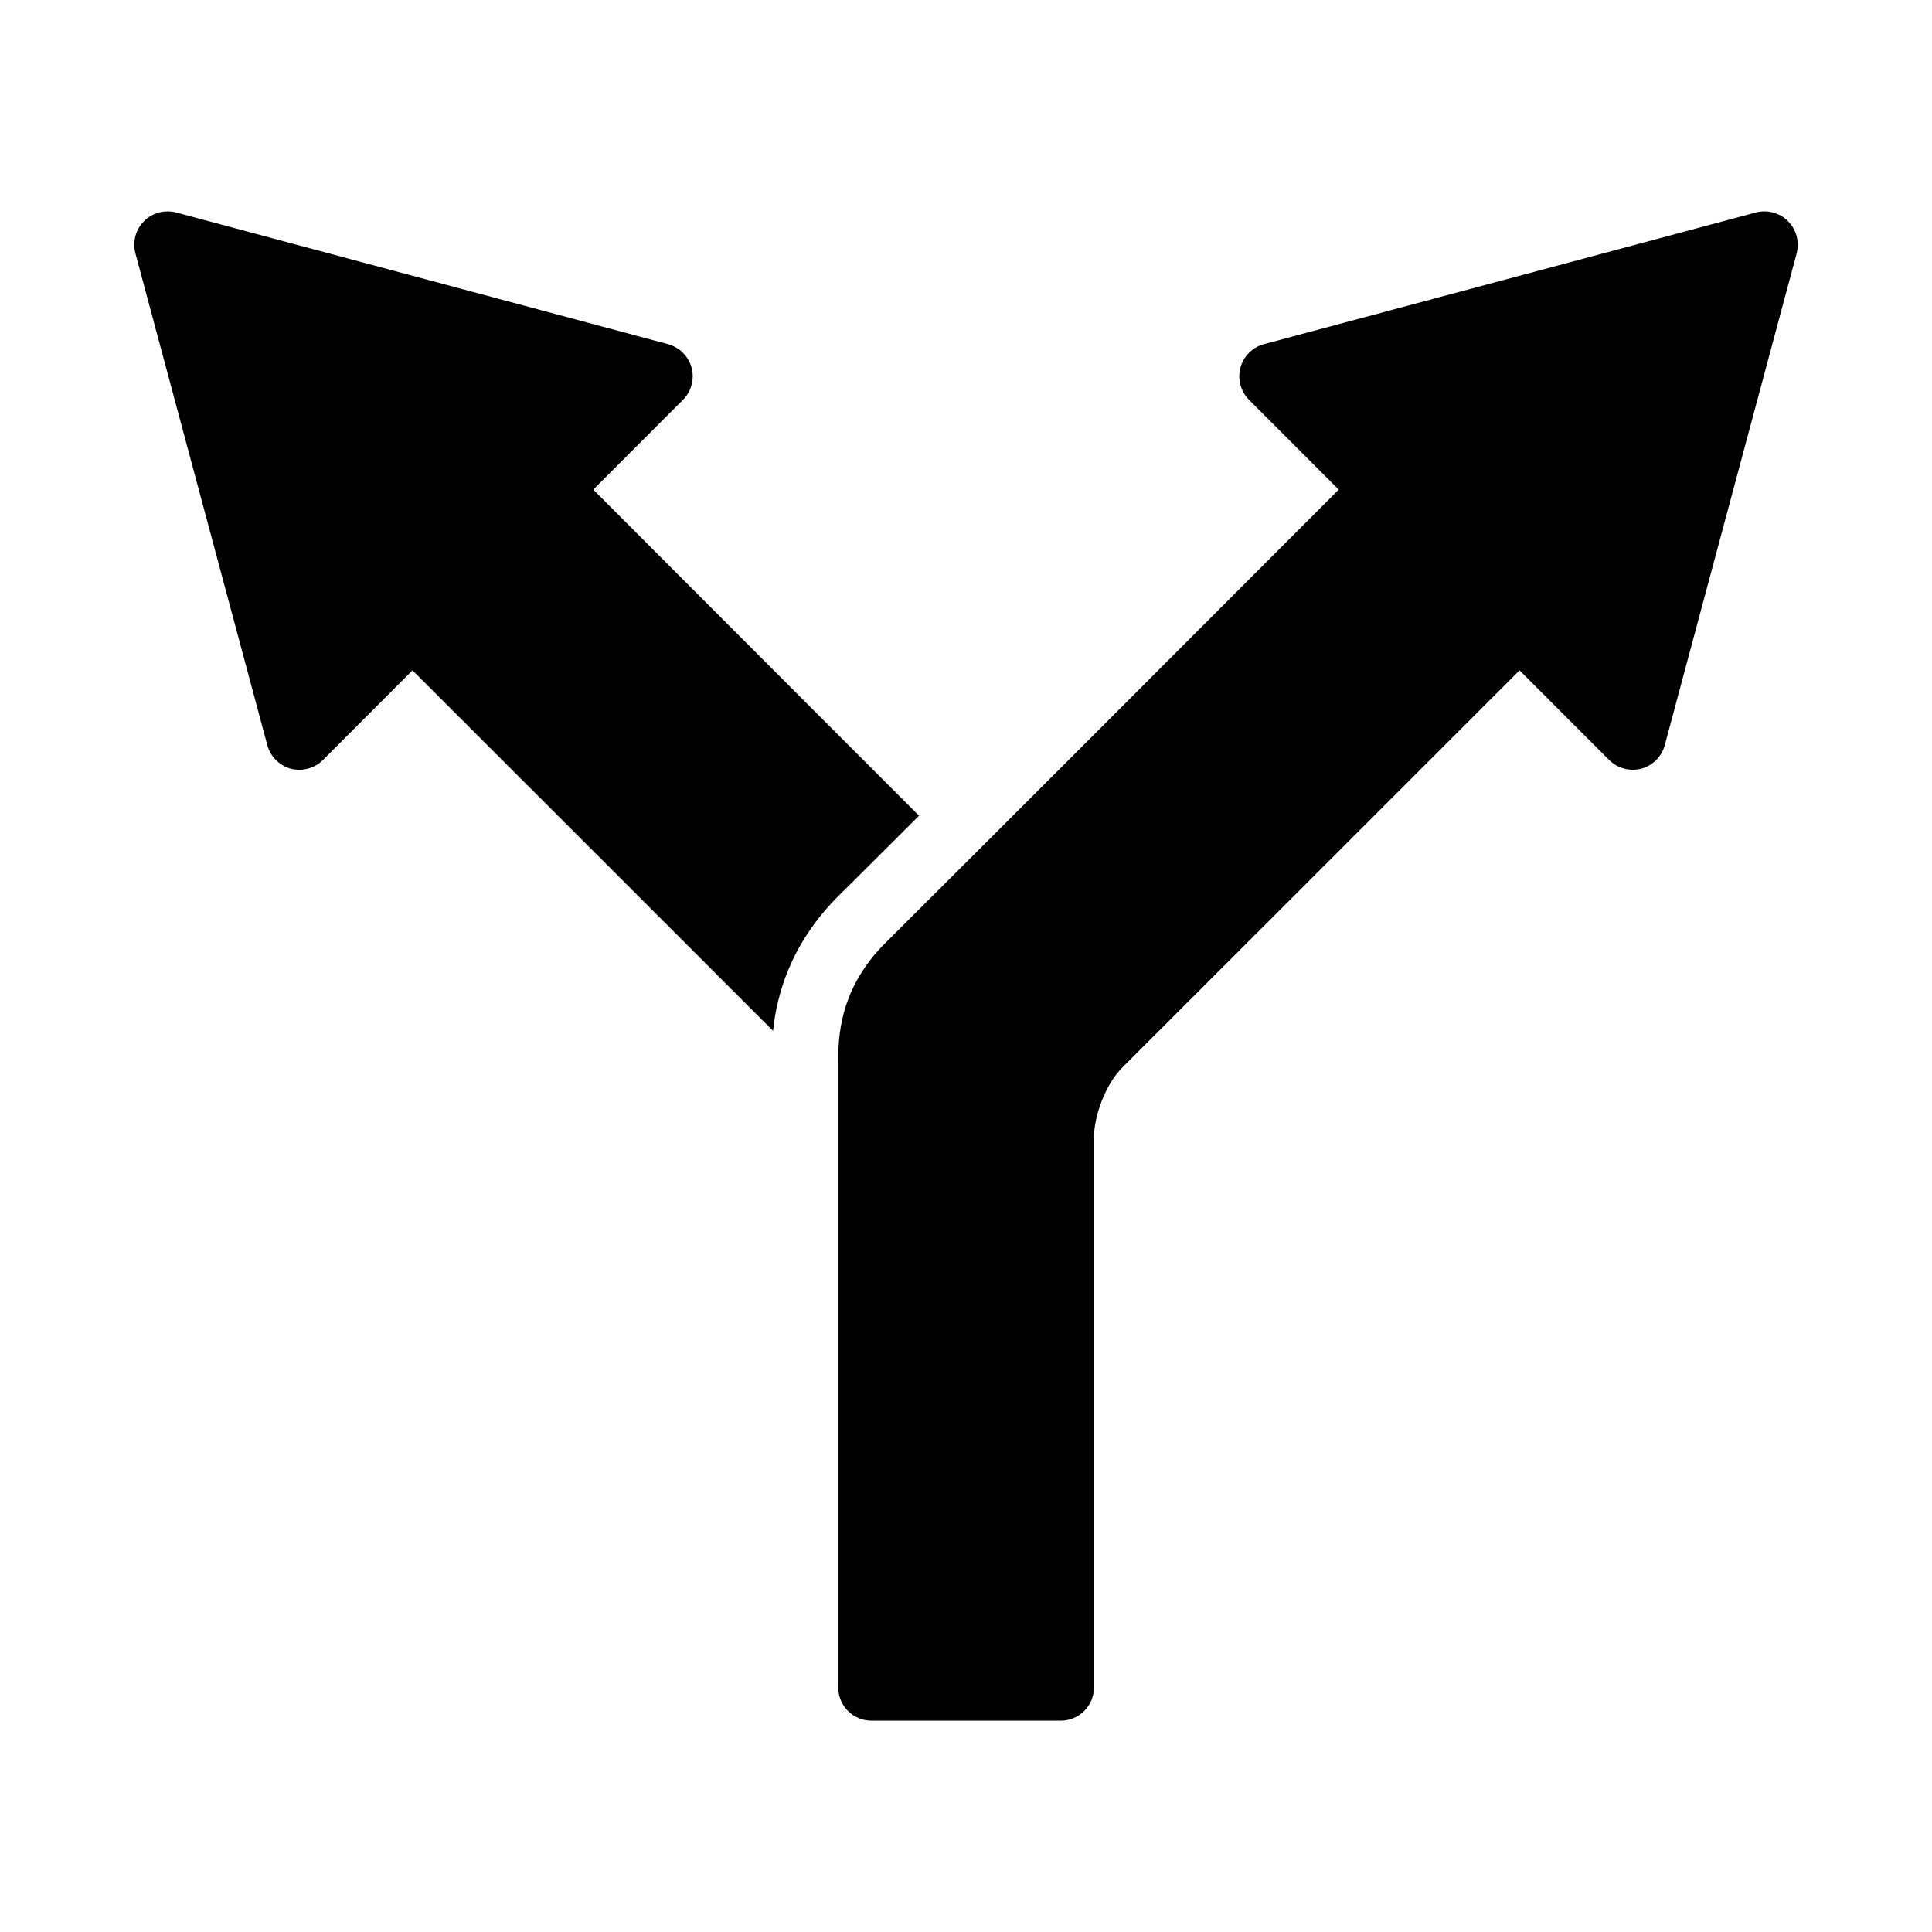
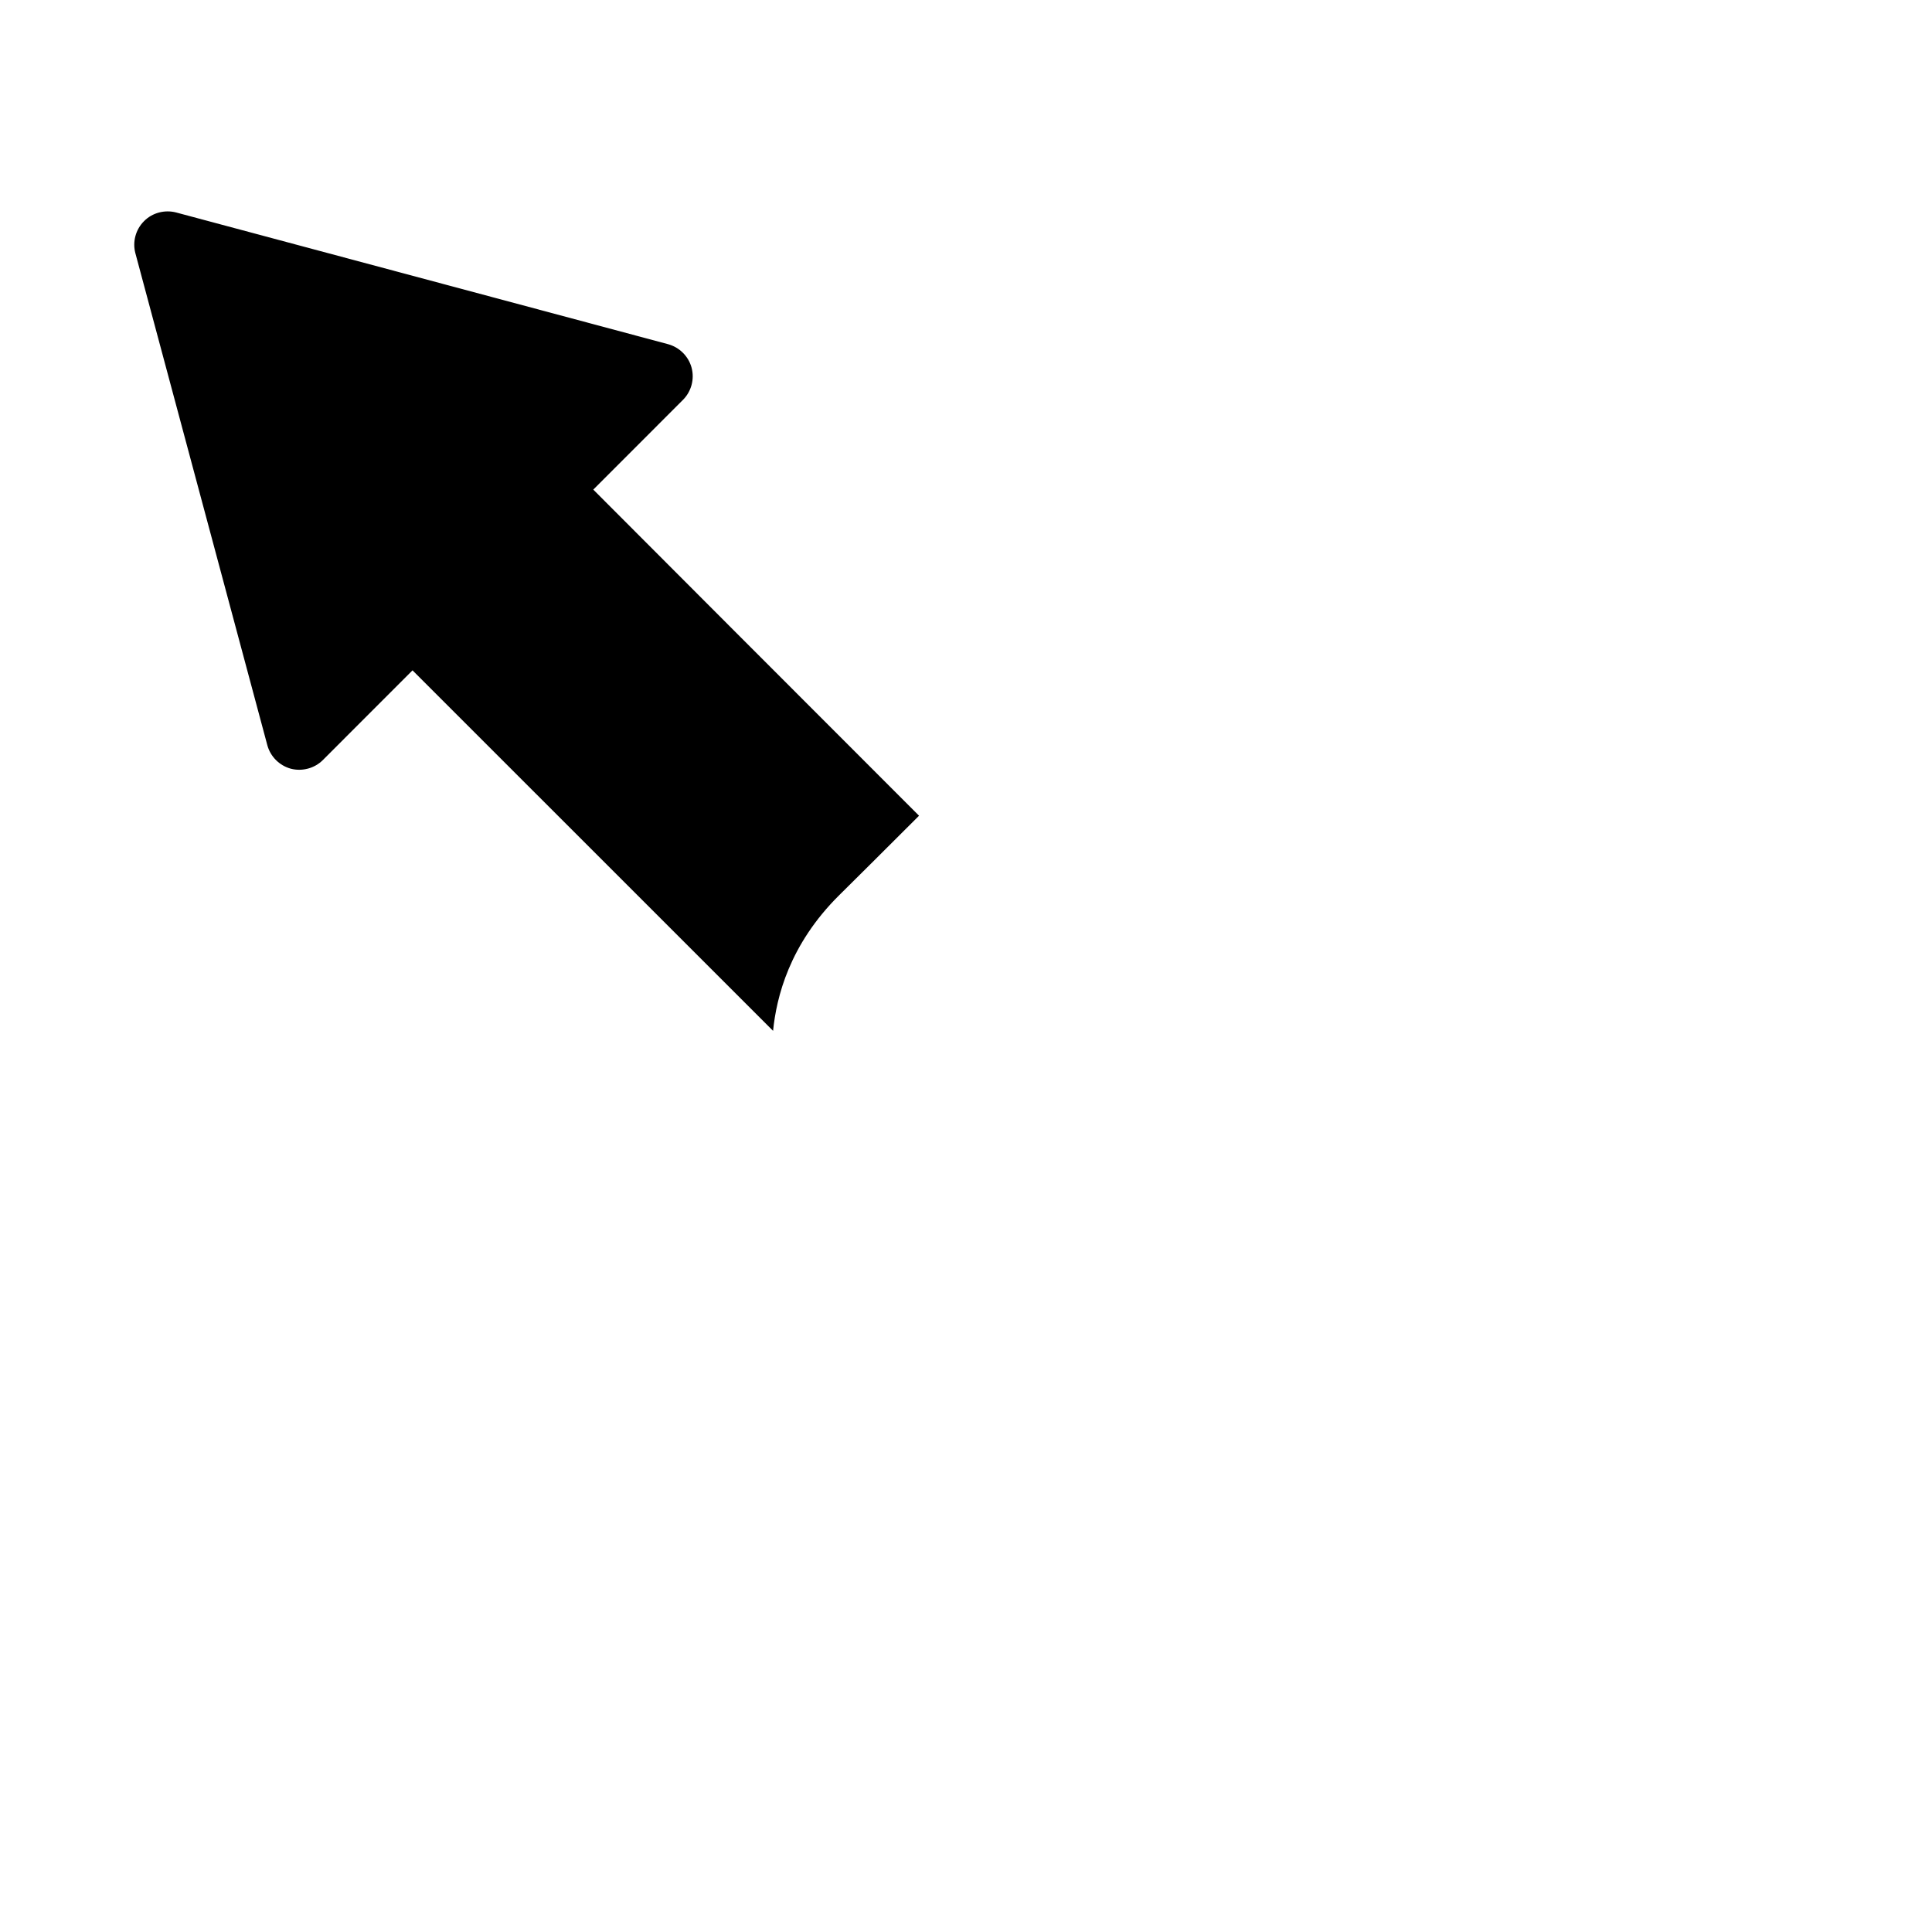
<svg xmlns="http://www.w3.org/2000/svg" fill="#000000" width="800px" height="800px" version="1.1" viewBox="144 144 512 512">
  <g>
-     <path d="m617.83 202.6c-2.203-2.234-5.496-3.07-8.484-2.297l-130.39 34.906c-3.055 0.836-5.414 3.195-6.234 6.234-0.805 3.039 0.062 6.281 2.281 8.516l23.773 23.789c-22.703 22.766-101.03 101.17-120.02 120.02-11.305 11.211-12.609 22.953-12.609 30.797v166.62c0 4.879 3.938 8.816 8.801 8.816h50.16c4.863 0 8.801-3.938 8.801-8.816v-145.74c0-5.414 2.852-13.887 7.621-18.656 5.512-5.481 82.516-82.484 105.17-105.14l23.758 23.773c2.219 2.219 5.496 3.055 8.484 2.297 3.039-0.836 5.414-3.195 6.234-6.234l34.969-130.38c0.781-3.043-0.098-6.285-2.32-8.504z" />
    <path d="m387.55 360.17c-30.637-30.621-71.02-71.086-86.324-86.418l23.773-23.789c2.219-2.234 3.086-5.481 2.281-8.516-0.82-3.023-3.195-5.398-6.234-6.234l-130.39-34.91c-2.988-0.77-6.281 0.062-8.484 2.301-2.219 2.219-3.102 5.465-2.297 8.5l34.969 130.38c0.82 3.023 3.195 5.398 6.234 6.234 2.992 0.77 6.266-0.078 8.484-2.297l23.758-23.773 95.551 95.535c0.898-8.941 4.312-22.844 17.492-35.914 4.375-4.312 11.949-11.871 21.191-21.094z" />
  </g>
</svg>